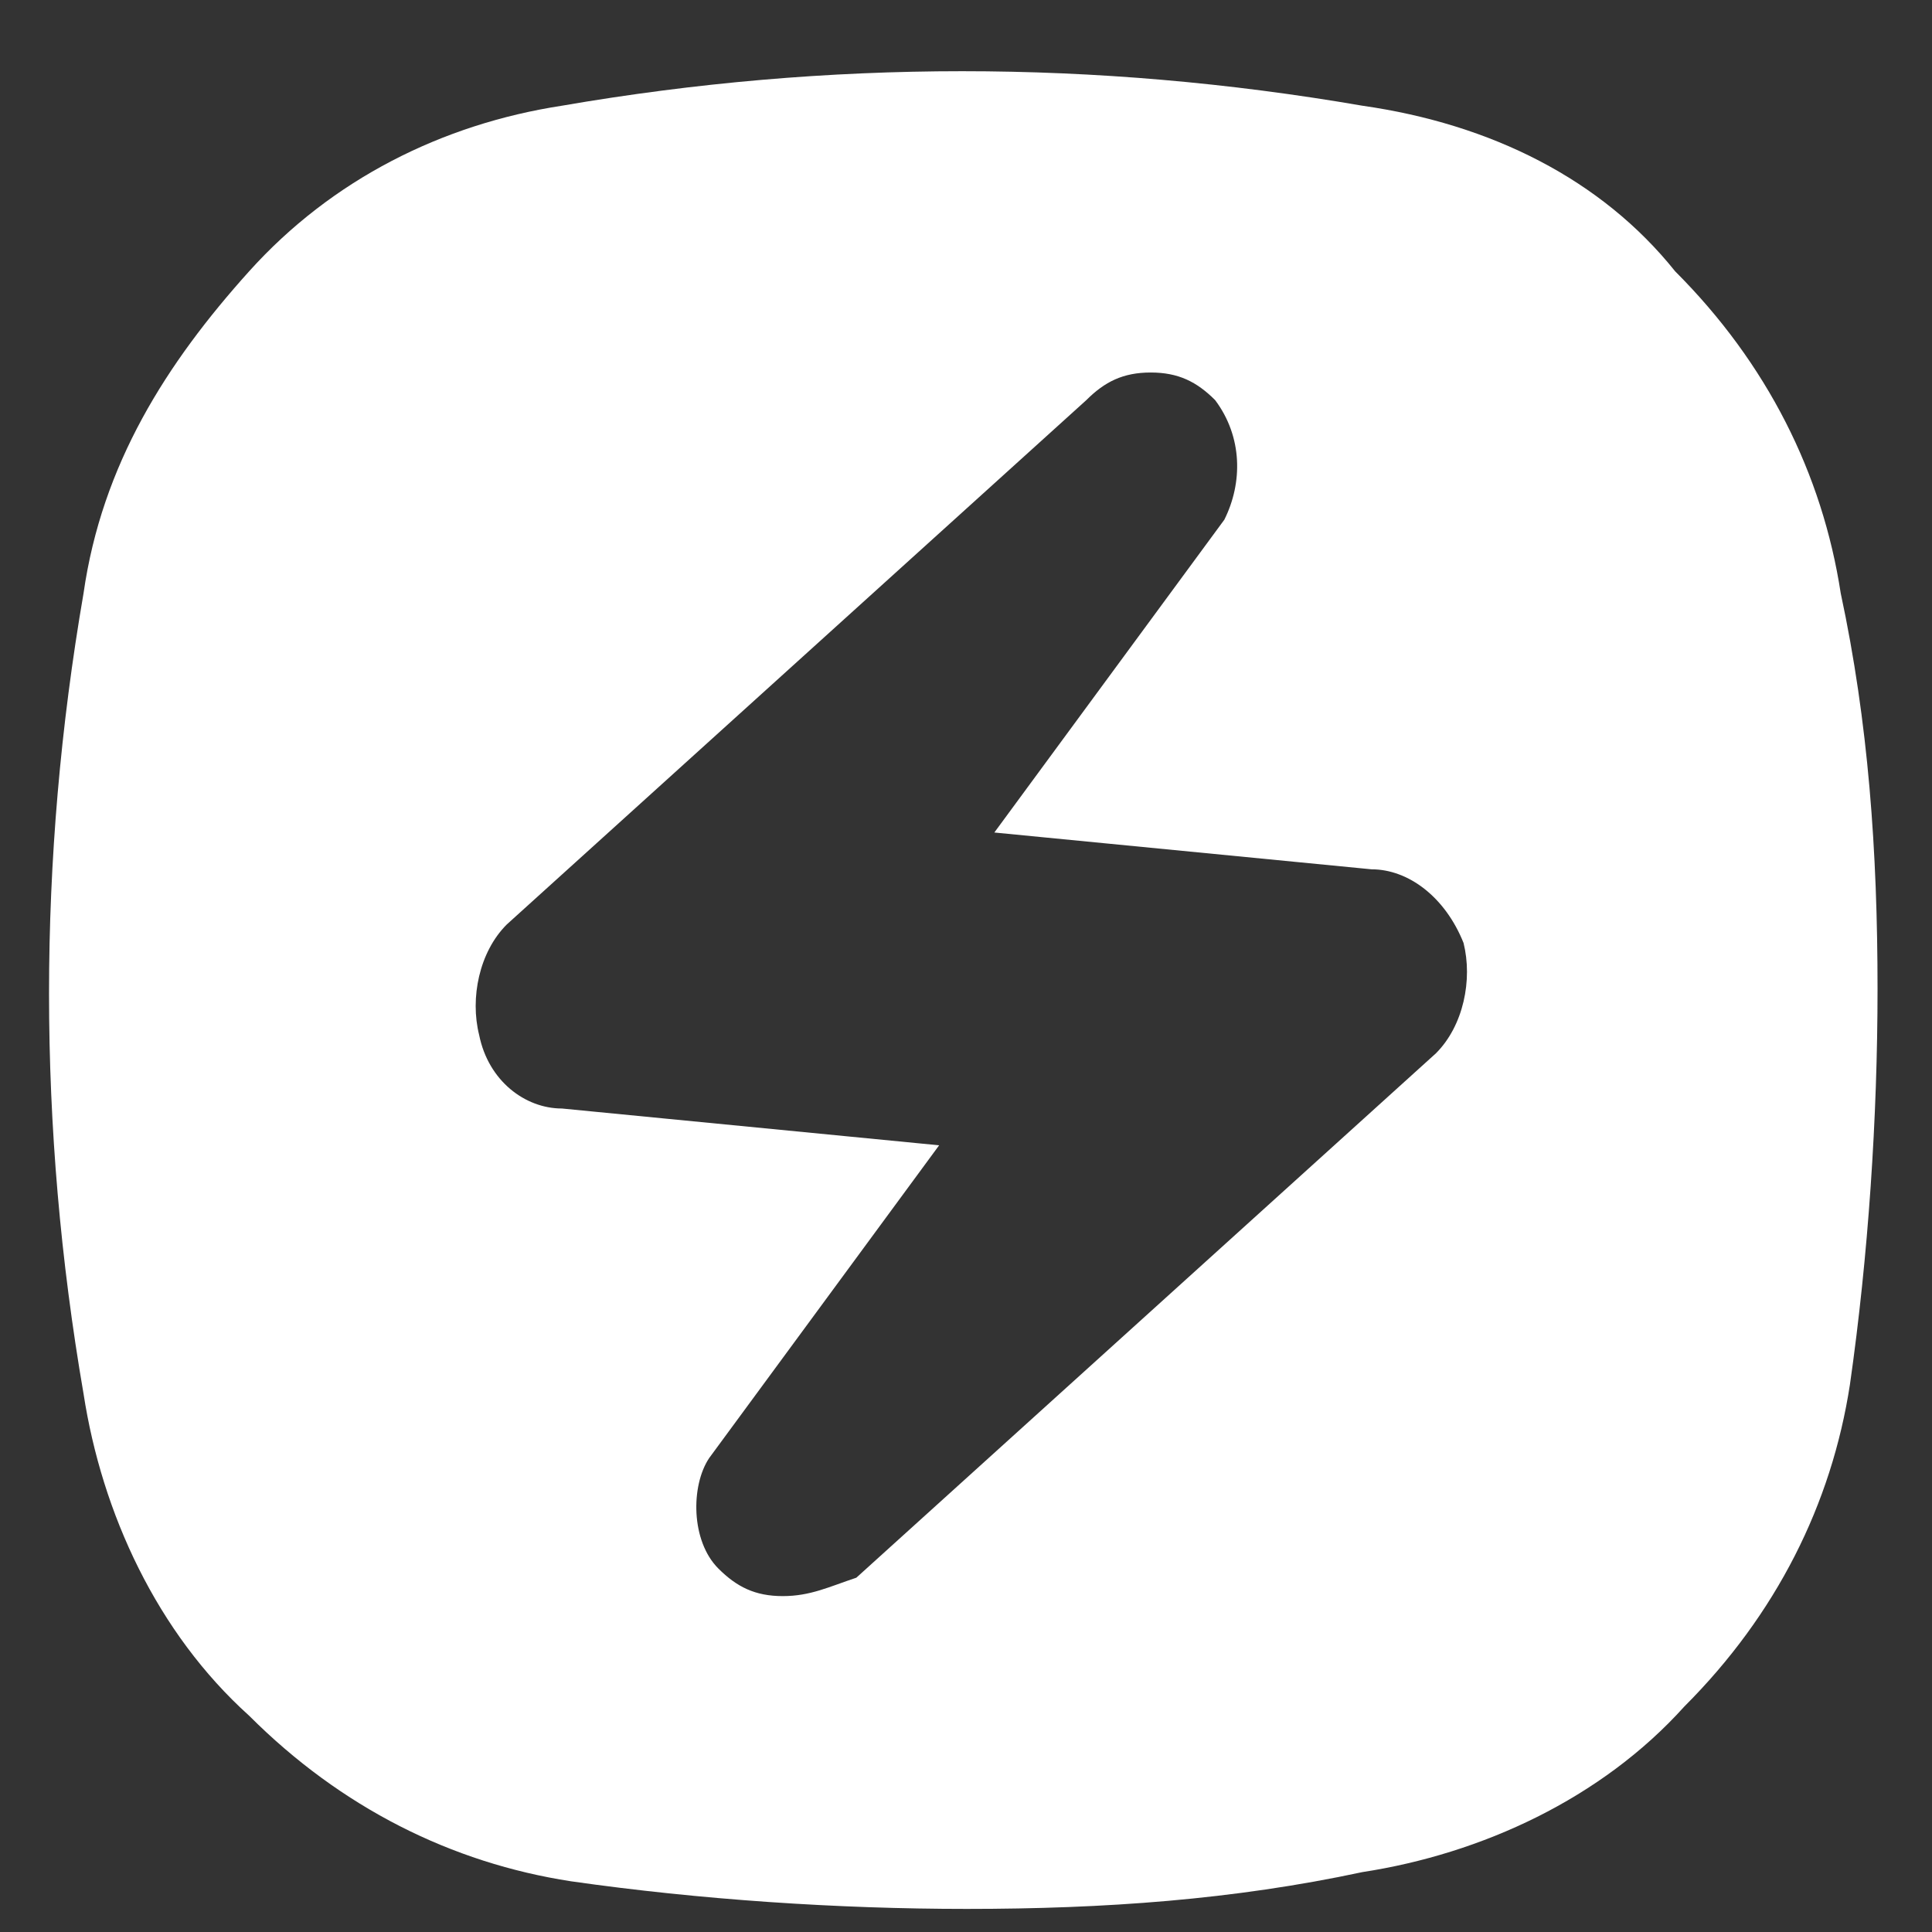
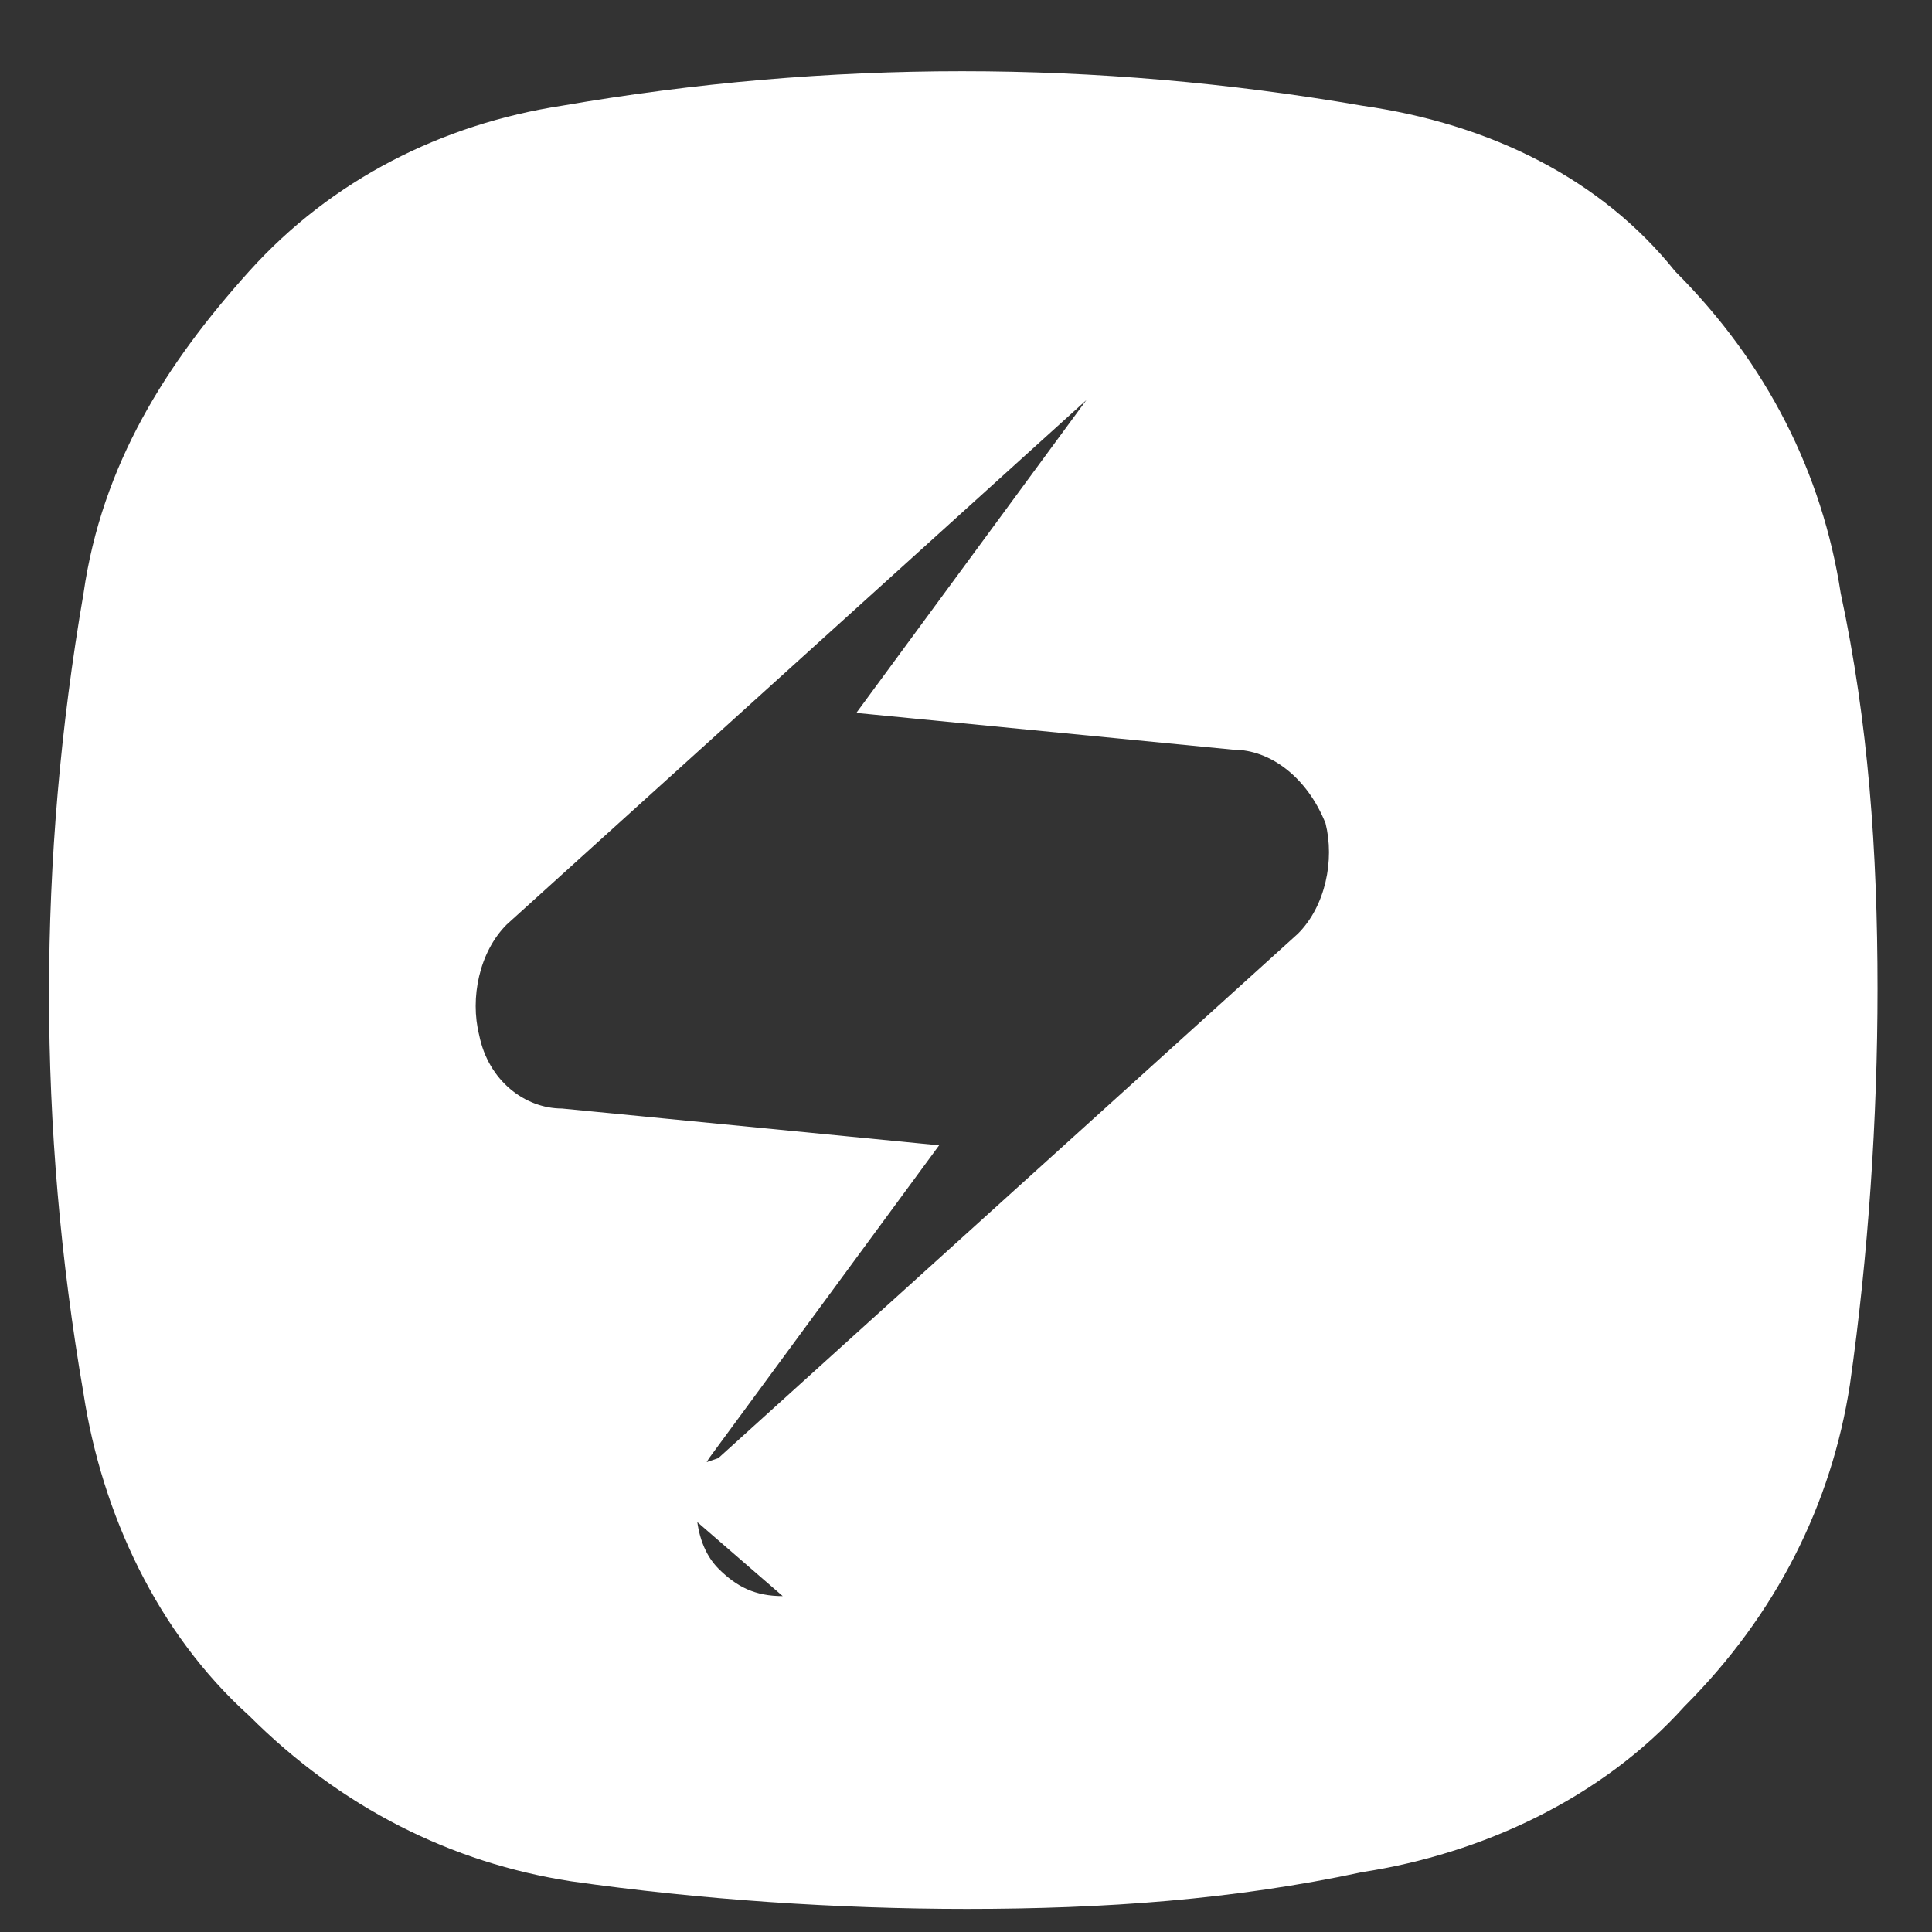
<svg xmlns="http://www.w3.org/2000/svg" width="21" height="21" fill="none">
  <rect width="100%" height="100%" fill="#333333" stroke="none" />
-   <path fill="#fff" d="M14.808 1.149c-2.9-.5-5.8-.5-8.7 0-1.3.2-2.5.8-3.4 1.8-.9 1-1.6 2.1-1.8 3.5-.5 2.9-.5 5.8 0 8.7.2 1.3.8 2.6 1.8 3.5 1 1 2.2 1.6 3.5 1.8 1.4.2 2.9.3 4.3.3 1.5 0 2.9-.1 4.3-.4 1.3-.2 2.6-.8 3.5-1.8 1-1 1.6-2.2 1.8-3.5.2-1.4.3-2.9.3-4.3 0-1.5-.1-2.9-.4-4.3-.2-1.3-.8-2.5-1.8-3.5-.8-1-2-1.6-3.4-1.8Zm-6.3 16.2c-.3 0-.5-.1-.7-.3-.3-.3-.3-.9-.1-1.2l2.5-3.4-4.1-.4c-.4 0-.8-.3-.9-.8-.1-.4 0-.9.3-1.2l6.3-5.7c.2-.2.4-.3.7-.3.3 0 .5.1.7.3.3.4.3.9.1 1.3l-2.5 3.4 4.1.4c.4 0 .8.3 1 .8.1.4 0 .9-.3 1.2l-6.3 5.7c-.3.1-.5.2-.8.2Z" />
+   <path fill="#fff" d="M14.808 1.149c-2.9-.5-5.8-.5-8.7 0-1.3.2-2.5.8-3.4 1.8-.9 1-1.6 2.1-1.8 3.5-.5 2.9-.5 5.8 0 8.7.2 1.3.8 2.6 1.8 3.5 1 1 2.2 1.6 3.5 1.8 1.4.2 2.9.3 4.3.3 1.5 0 2.9-.1 4.3-.4 1.3-.2 2.6-.8 3.5-1.8 1-1 1.6-2.2 1.8-3.5.2-1.4.3-2.9.3-4.3 0-1.5-.1-2.9-.4-4.3-.2-1.3-.8-2.5-1.8-3.5-.8-1-2-1.6-3.4-1.8Zm-6.3 16.2c-.3 0-.5-.1-.7-.3-.3-.3-.3-.9-.1-1.2l2.5-3.4-4.1-.4c-.4 0-.8-.3-.9-.8-.1-.4 0-.9.3-1.2l6.3-5.7l-2.5 3.4 4.1.4c.4 0 .8.3 1 .8.1.4 0 .9-.3 1.2l-6.3 5.7c-.3.1-.5.2-.8.2Z" />
</svg>